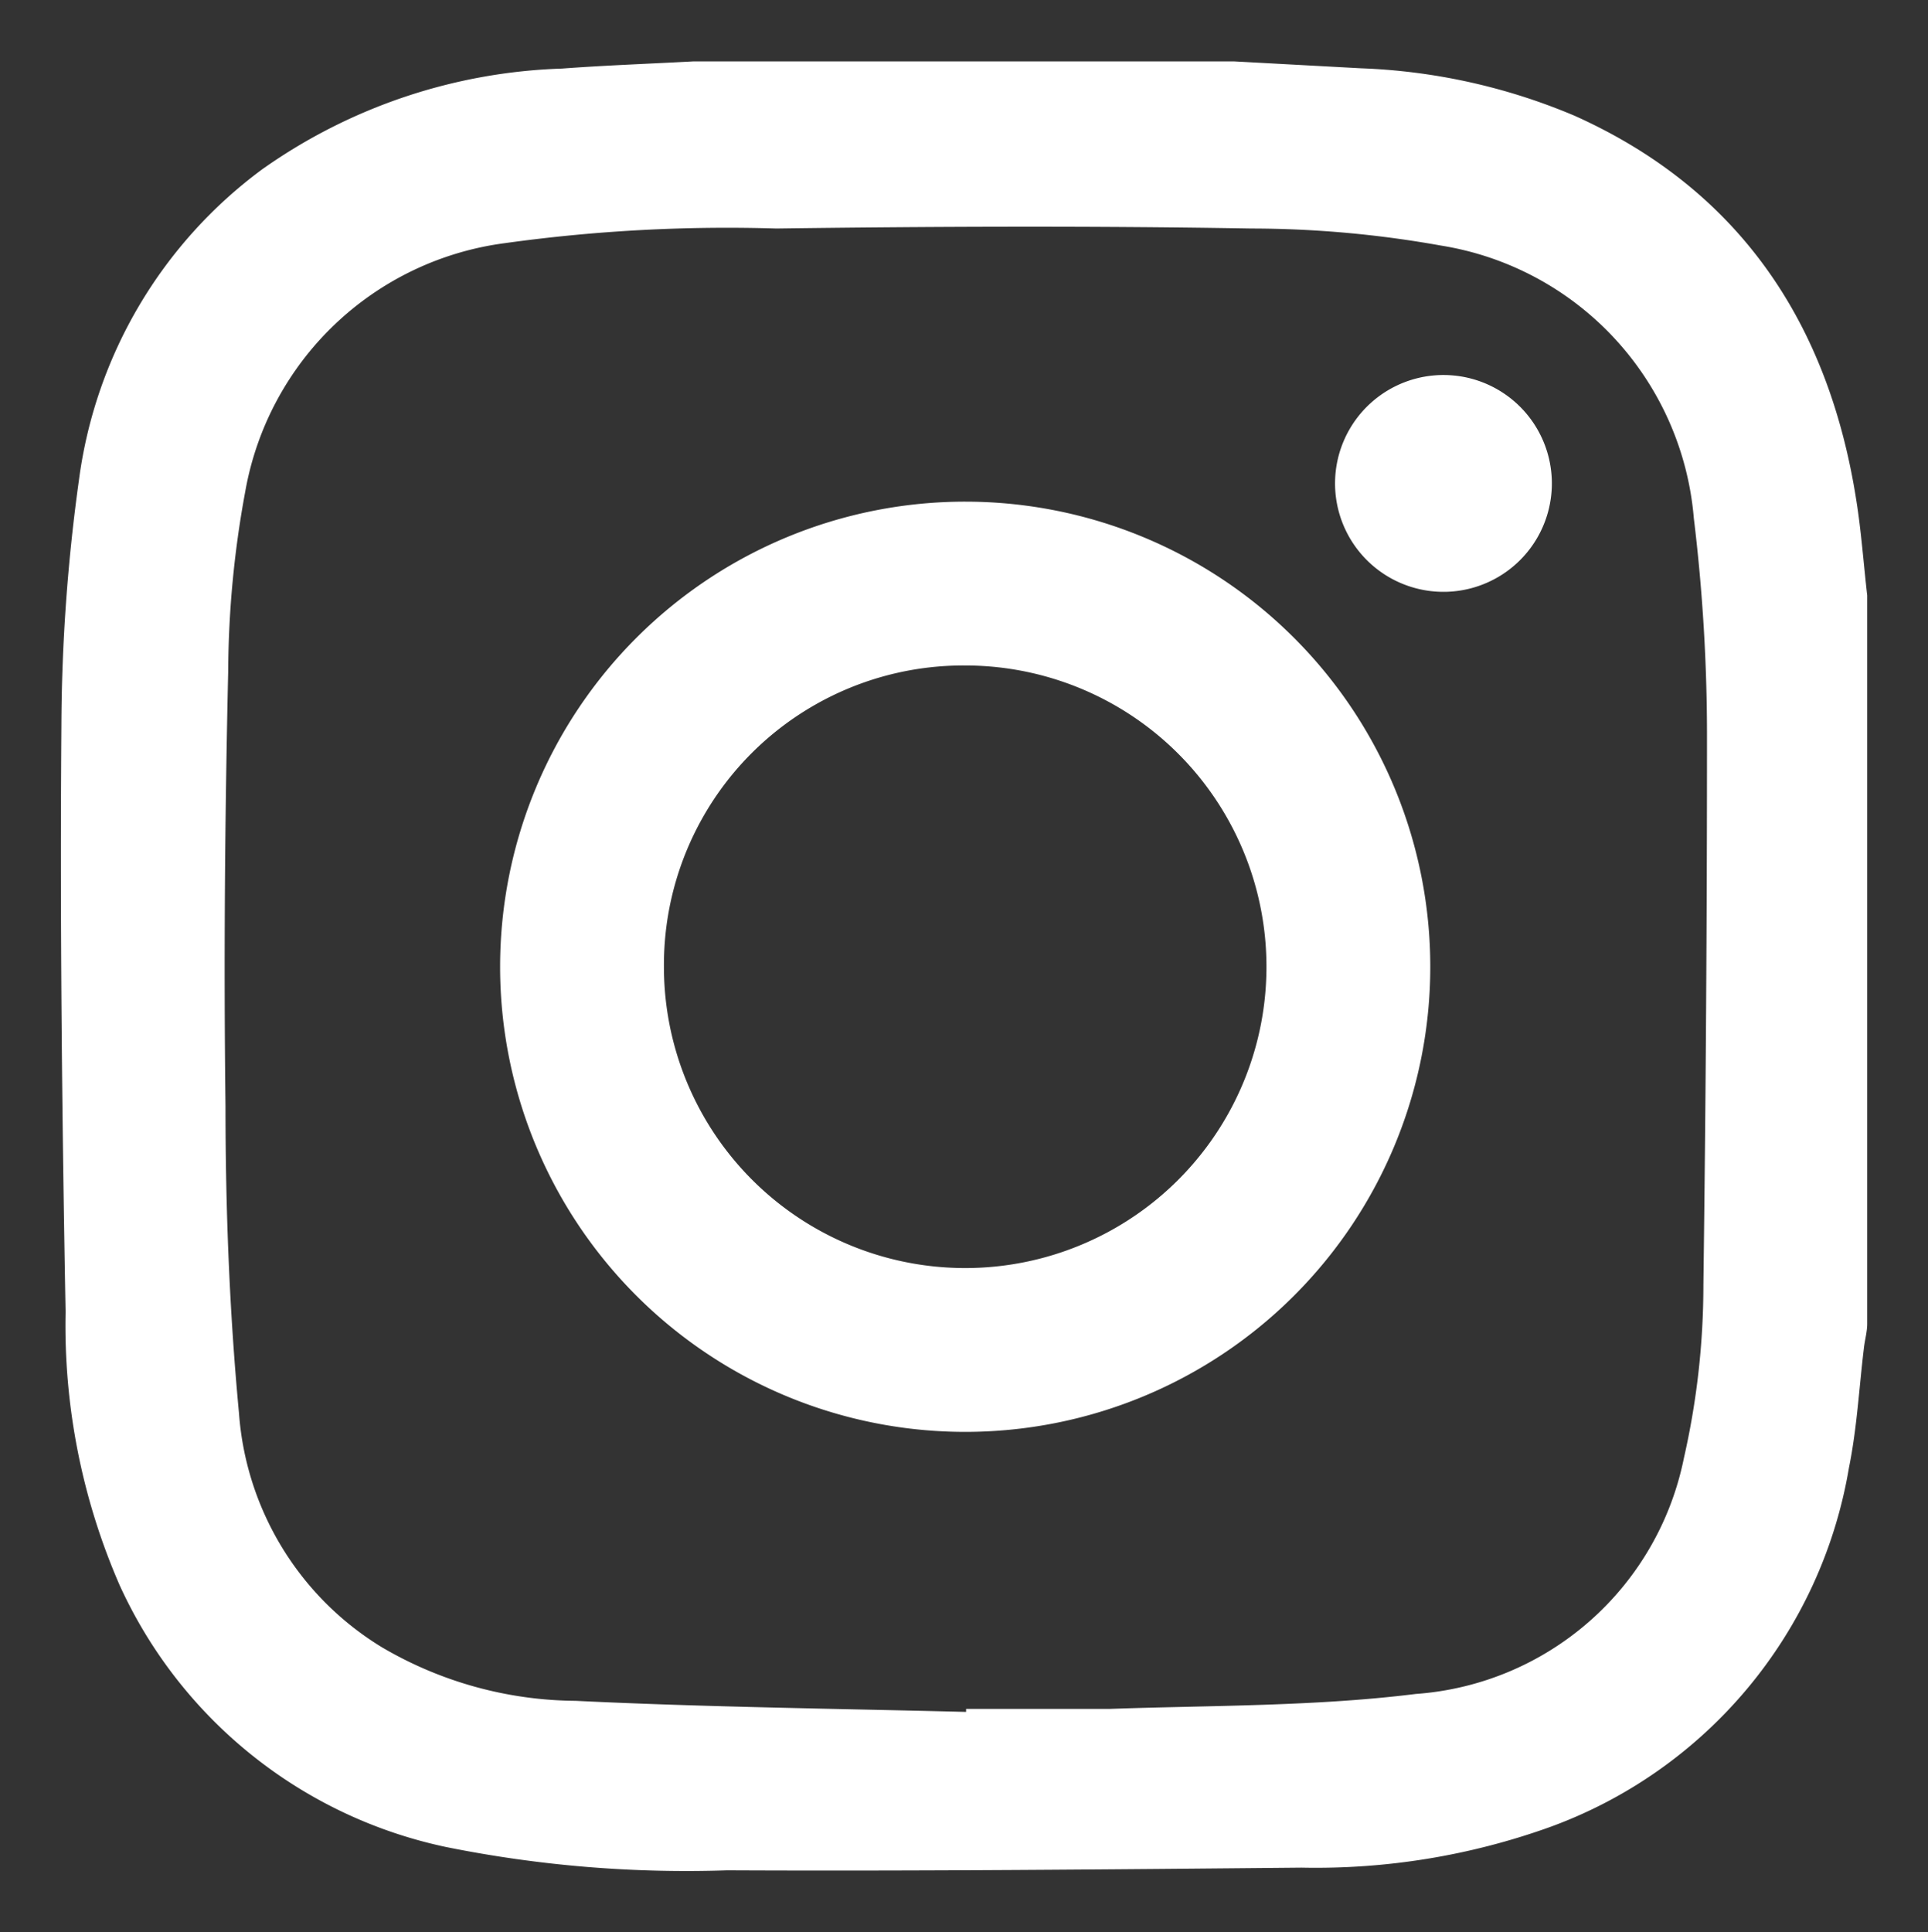
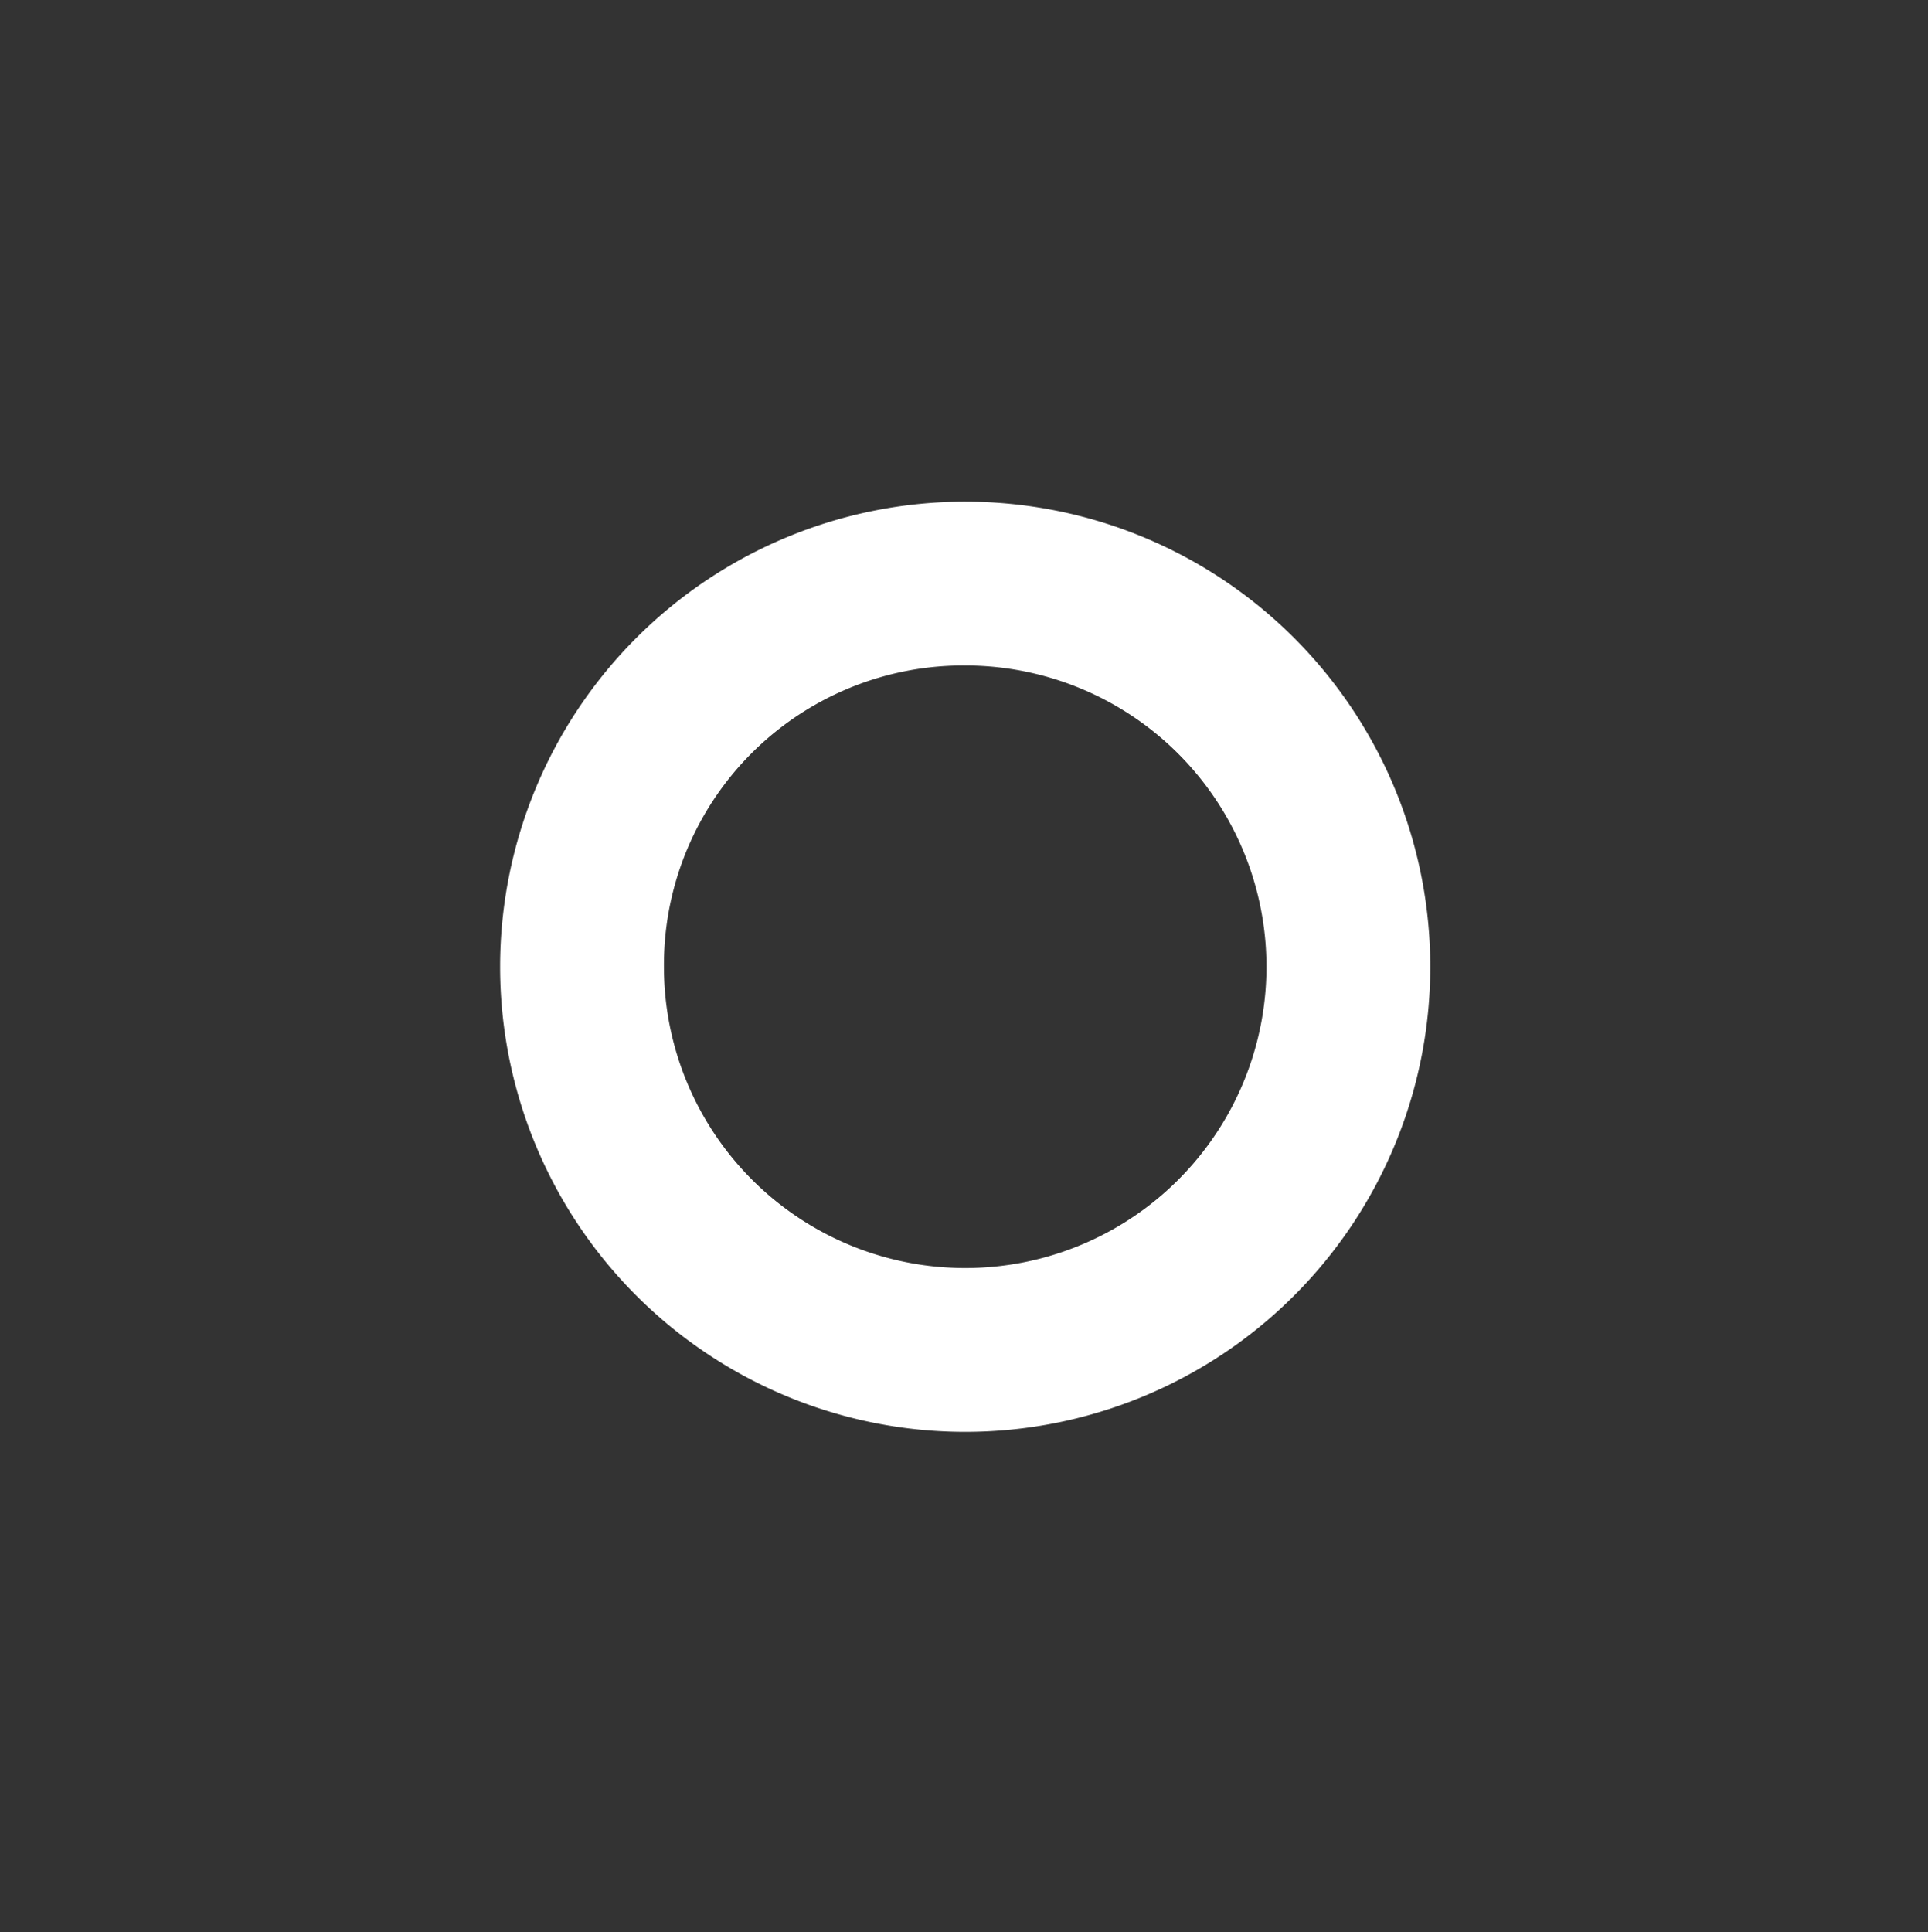
<svg xmlns="http://www.w3.org/2000/svg" id="Capa_1" data-name="Capa 1" viewBox="0 0 64.38 64.51">
  <rect x="0" y="0" width="64.38" height="64.51" fill="#333333" stroke="none" />
  <defs>
    <style>.cls-1{fill:#fff;}</style>
  </defs>
  <title>IG_ICON</title>
-   <path class="cls-1" d="M23.15,2.05H41.21l4.23.23a20.15,20.15,0,0,1,7.15,1.59c5.56,2.5,8.49,7,9.4,12.86.16,1,.24,2.1.36,3.15V44.2c0,.27-.08.54-.11.81-.16,1.32-.23,2.67-.5,4a15.5,15.5,0,0,1-10,12,23.13,23.13,0,0,1-8.28,1.35c-6.39.06-12.79.12-19.18.09a40.59,40.59,0,0,1-9.39-.78A15.5,15.5,0,0,1,4,52.94a21.69,21.69,0,0,1-1.81-9.13C2.07,37.28,2,30.75,2.05,24.22A61.09,61.09,0,0,1,2.64,16,15.39,15.39,0,0,1,8.76,5.65a18.34,18.34,0,0,1,10-3.36C20.24,2.18,21.69,2.13,23.15,2.05Zm9.11,55.11v-.1c1.59,0,3.19,0,4.78,0,3.42-.12,6.86-.08,10.24-.5a9.85,9.85,0,0,0,8.95-7.88,26.06,26.06,0,0,0,.65-5.78Q57,33.77,57,24.65a60.16,60.16,0,0,0-.44-7.35,10.07,10.07,0,0,0-8.44-9.1,36.08,36.08,0,0,0-6.33-.57c-5.29-.09-10.58-.07-15.87,0a53.93,53.93,0,0,0-9.07.49,10.14,10.14,0,0,0-8.66,8.29,33.66,33.66,0,0,0-.57,6c-.11,4.84-.15,9.68-.09,14.52,0,3.42.13,6.85.45,10.25A10,10,0,0,0,12.75,55a12.94,12.94,0,0,0,6.47,1.79C23.56,57,27.91,57.05,32.26,57.16Z" />
  <path class="cls-1" d="M16.7,32.26A15.53,15.53,0,1,1,32.23,47.81,15.53,15.53,0,0,1,16.7,32.26Zm5.47,0A10.06,10.06,0,1,0,32.23,22.22,10,10,0,0,0,22.17,32.27Z" />
-   <path class="cls-1" d="M48.45,12.53a3.62,3.62,0,0,1-.15,7.23,3.62,3.62,0,1,1,.15-7.23Z" />
</svg>